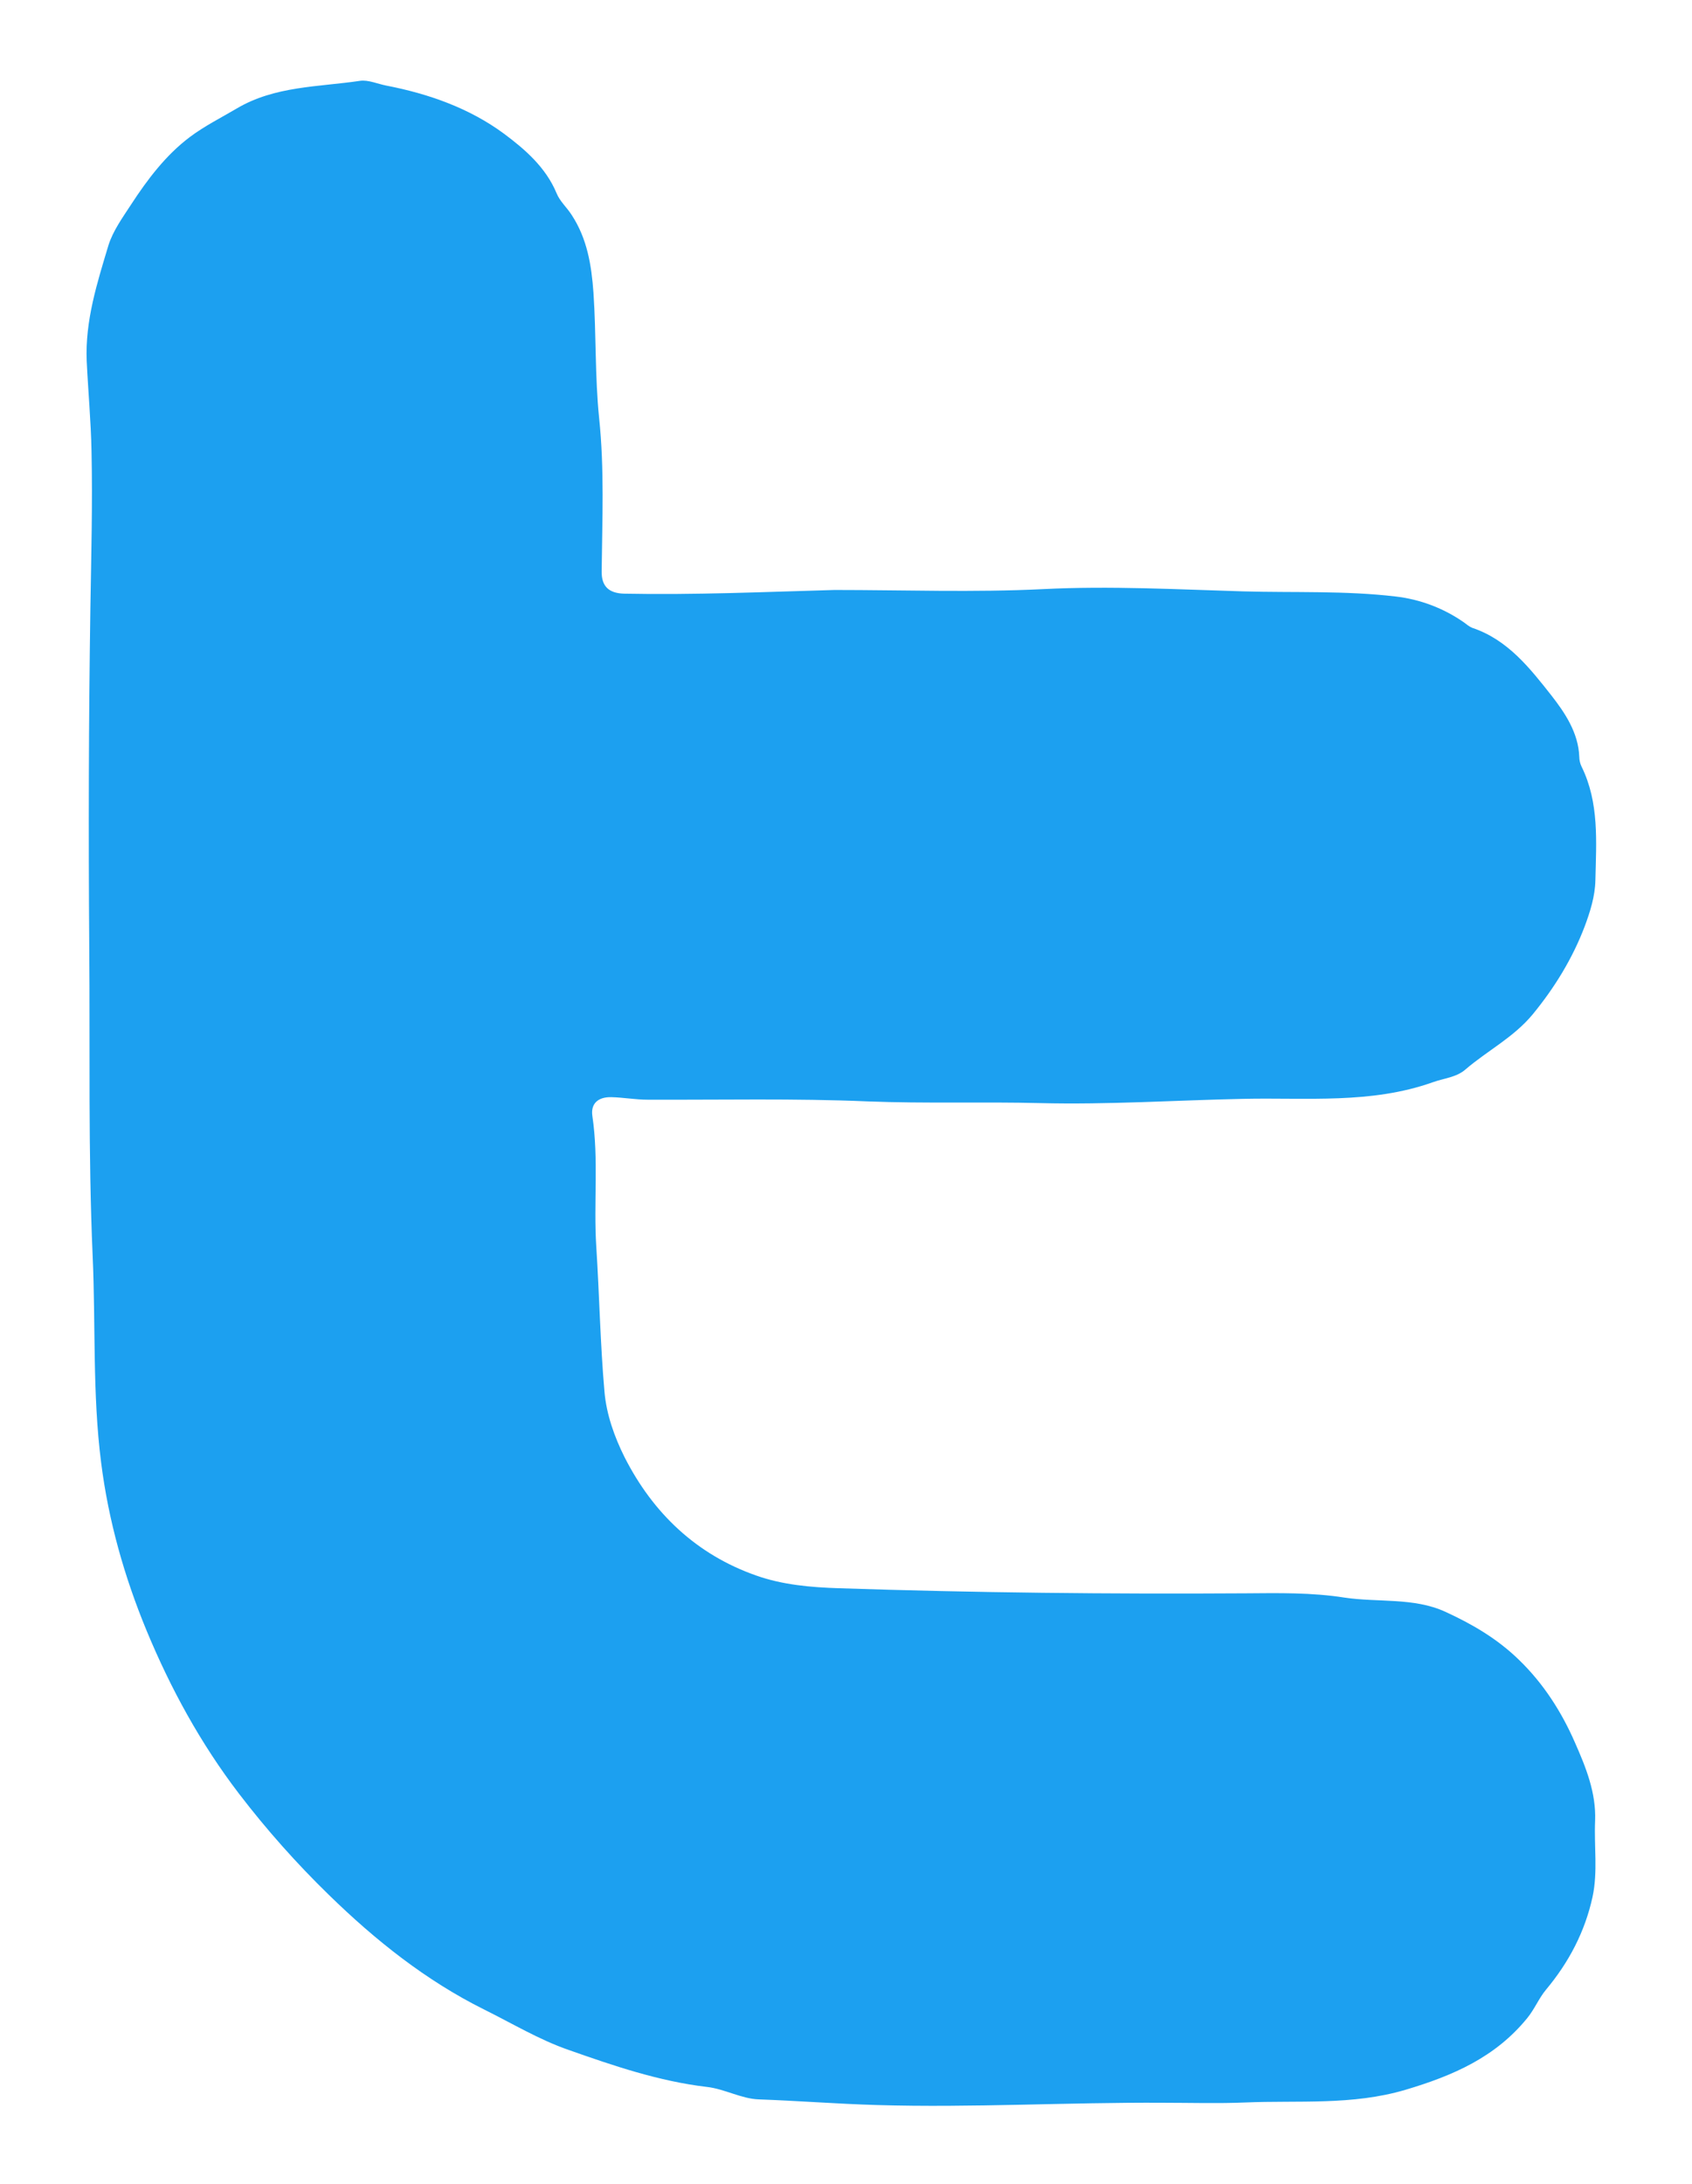
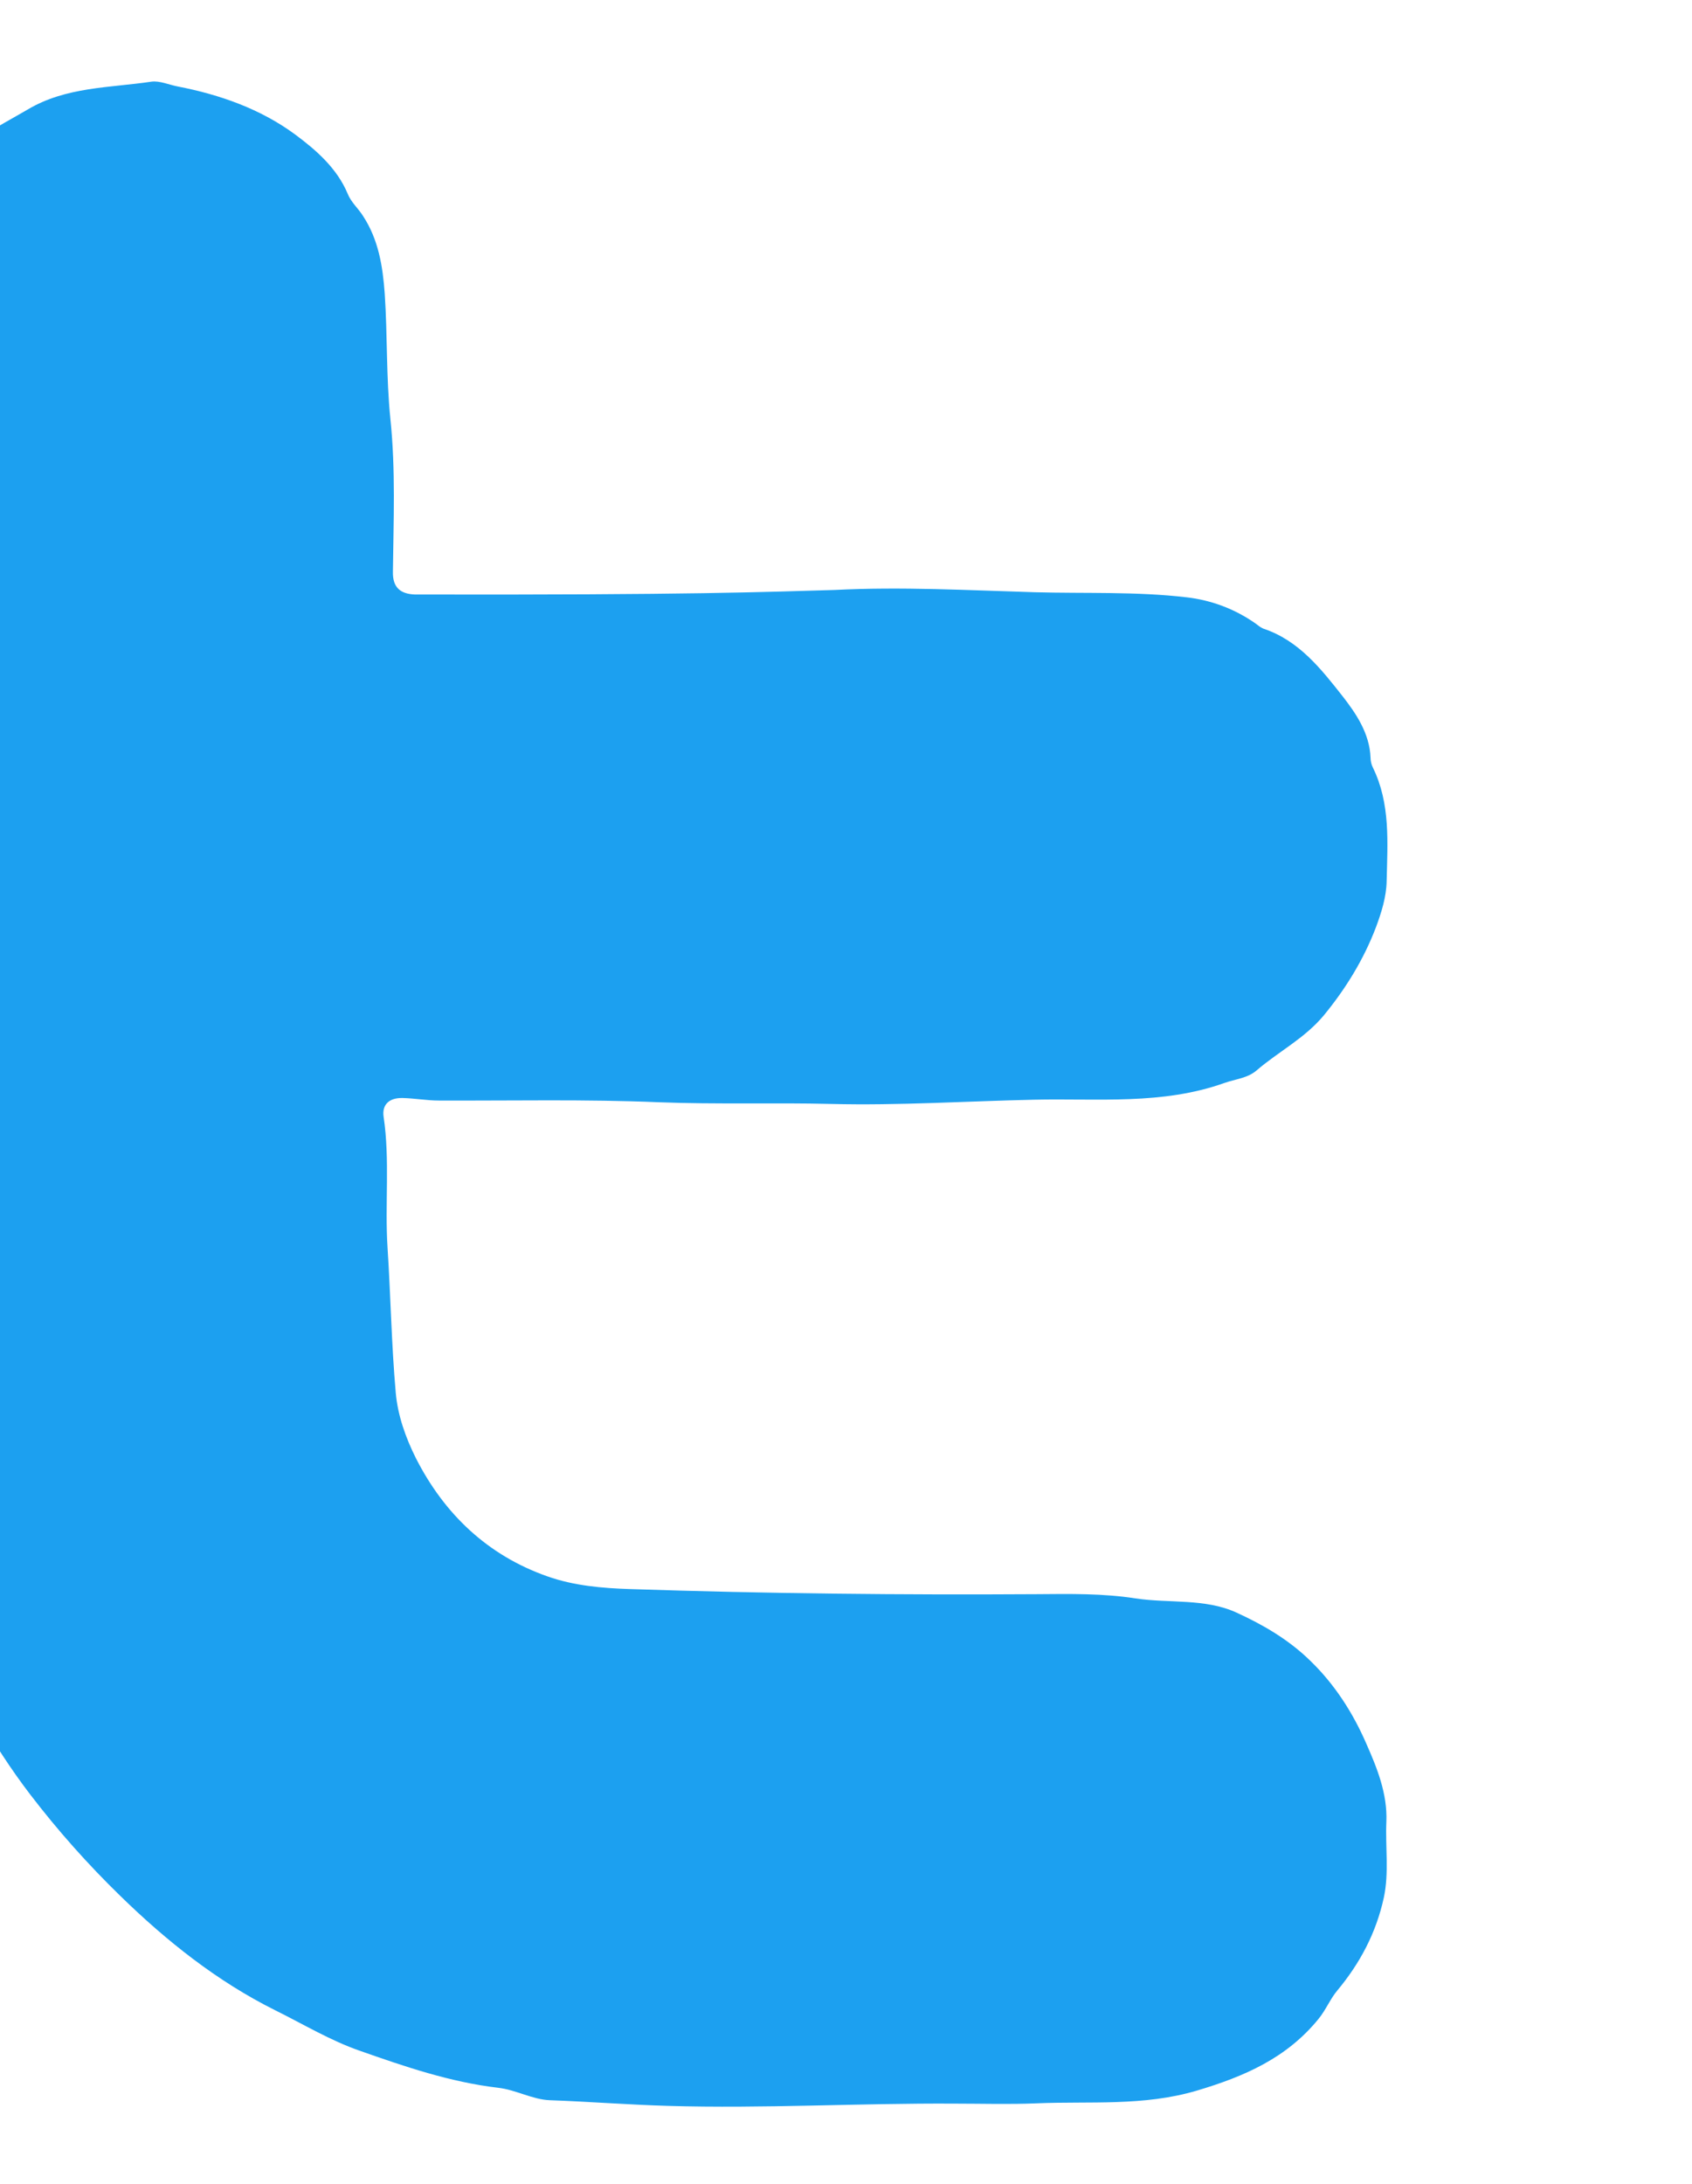
<svg xmlns="http://www.w3.org/2000/svg" version="1.1" id="レイヤー_1" x="0px" y="0px" viewBox="0 0 599 773" style="enable-background:new 0 0 599 773;" xml:space="preserve">
  <style type="text/css">
	.st0{fill:#1CA0F0;}
</style>
-   <path class="st0" d="M295.4,208.8c24.7,0,49.4,0.9,73.9-0.3c23.7-1.2,47.3,0.1,70.9,0.8c17.9,0.5,36-0.3,53.8,1.8  c8.7,1,17,4.1,24.3,9.2c0.9,0.7,1.9,1.5,2.9,1.9c12.6,4.2,20.5,14.4,28,23.9c4.6,5.9,9.6,13.1,9.9,21.8c0,1.1,0.3,2.4,0.8,3.4  c6.3,12.8,5.2,26.6,4.9,40.2c-0.1,5.7-1.9,11.3-3.8,16.4c-4.3,11.3-10.6,21.6-18.4,31.1c-6.8,8.2-16,12.8-23.8,19.5  c-3.2,2.8-7.6,3.1-11.5,4.5c-21.9,7.8-44.8,5.4-67.2,5.9c-23.9,0.5-47.9,2.1-71.9,1.5c-20.3-0.5-40.7,0.2-61-0.6  c-26-1.1-52-0.5-77.9-0.6c-4.3,0-8.6-0.8-12.9-0.9c-4.7-0.1-7.3,2.3-6.7,6.6c2.3,15.4,0.4,30.9,1.4,46.4c1.1,17.1,1.4,34.3,2.9,51.3  c0.7,8,3.5,15.9,7.1,23.1c10.1,19.9,25.5,34.5,46.6,41.9c9.3,3.3,19.4,4.2,29.4,4.5c47.9,1.6,95.9,2.1,143.9,1.8  c11.6-0.1,23.5-0.3,34.9,1.5c11.9,1.8,24.5-0.1,35.7,5c9.4,4.3,18.4,9.5,26.1,17c8.8,8.5,15.2,18.6,19.9,29.4  c3.8,8.6,7.5,17.7,7.1,27.6c-0.4,9,1,18-0.9,26.9c-2.7,12.4-8.4,23.2-16.5,32.9c-2.5,3-4,6.8-6.6,10c-11.3,13.9-26.3,20.4-43.1,25.4  c-18.9,5.6-37.9,3.7-56.8,4.5c-9.6,0.4-19.3,0.1-29,0.1c-33.8-0.2-67.6,1.8-101.4,0.8c-13.9-0.4-27.9-1.5-41.8-2  c-6.1-0.2-12.1-3.7-18.3-4.4c-17-2-33.1-7.5-49-13.1c-10.4-3.6-20-9.4-29.9-14.3c-20.7-10.3-38.6-24.6-55-40.6  c-11.4-11.1-22-23-31.8-35.8c-13.6-17.8-24.2-37.2-32.7-57.7c-7.9-19.1-13.5-38.9-16.1-59.5c-3.1-24.3-1.9-48.8-3-73.2  c-1.6-36.5-0.9-72.9-1.2-109.4c-0.3-40-0.2-79.9,0.4-119.9c0.3-18.5,0.8-37,0.4-55.4c-0.2-10.6-1.2-21.3-1.7-31.9  c-0.6-14.3,3.7-27.7,7.7-41c1.6-5.1,5-9.8,8-14.4c5.8-8.9,12.3-17.5,20.8-23.9c5.2-3.9,11-6.8,16.6-10.1c13.5-8,28.9-7.6,43.7-9.8  c2.9-0.4,6.2,1.1,9.3,1.7c15,2.9,29.4,8,41.6,17c7.4,5.5,14.8,11.9,18.6,21c1.2,3,3.7,5.1,5.4,7.8c5.5,8.4,7,17.8,7.7,27.5  c1,14.8,0.5,29.7,2,44.3c1.9,18.2,1.1,36.1,0.9,54.2c-0.1,5.4,2.5,7.8,7.8,8C245.8,210.6,270.6,209.5,295.4,208.8z" />
+   <path class="st0" d="M295.4,208.8c23.7-1.2,47.3,0.1,70.9,0.8c17.9,0.5,36-0.3,53.8,1.8  c8.7,1,17,4.1,24.3,9.2c0.9,0.7,1.9,1.5,2.9,1.9c12.6,4.2,20.5,14.4,28,23.9c4.6,5.9,9.6,13.1,9.9,21.8c0,1.1,0.3,2.4,0.8,3.4  c6.3,12.8,5.2,26.6,4.9,40.2c-0.1,5.7-1.9,11.3-3.8,16.4c-4.3,11.3-10.6,21.6-18.4,31.1c-6.8,8.2-16,12.8-23.8,19.5  c-3.2,2.8-7.6,3.1-11.5,4.5c-21.9,7.8-44.8,5.4-67.2,5.9c-23.9,0.5-47.9,2.1-71.9,1.5c-20.3-0.5-40.7,0.2-61-0.6  c-26-1.1-52-0.5-77.9-0.6c-4.3,0-8.6-0.8-12.9-0.9c-4.7-0.1-7.3,2.3-6.7,6.6c2.3,15.4,0.4,30.9,1.4,46.4c1.1,17.1,1.4,34.3,2.9,51.3  c0.7,8,3.5,15.9,7.1,23.1c10.1,19.9,25.5,34.5,46.6,41.9c9.3,3.3,19.4,4.2,29.4,4.5c47.9,1.6,95.9,2.1,143.9,1.8  c11.6-0.1,23.5-0.3,34.9,1.5c11.9,1.8,24.5-0.1,35.7,5c9.4,4.3,18.4,9.5,26.1,17c8.8,8.5,15.2,18.6,19.9,29.4  c3.8,8.6,7.5,17.7,7.1,27.6c-0.4,9,1,18-0.9,26.9c-2.7,12.4-8.4,23.2-16.5,32.9c-2.5,3-4,6.8-6.6,10c-11.3,13.9-26.3,20.4-43.1,25.4  c-18.9,5.6-37.9,3.7-56.8,4.5c-9.6,0.4-19.3,0.1-29,0.1c-33.8-0.2-67.6,1.8-101.4,0.8c-13.9-0.4-27.9-1.5-41.8-2  c-6.1-0.2-12.1-3.7-18.3-4.4c-17-2-33.1-7.5-49-13.1c-10.4-3.6-20-9.4-29.9-14.3c-20.7-10.3-38.6-24.6-55-40.6  c-11.4-11.1-22-23-31.8-35.8c-13.6-17.8-24.2-37.2-32.7-57.7c-7.9-19.1-13.5-38.9-16.1-59.5c-3.1-24.3-1.9-48.8-3-73.2  c-1.6-36.5-0.9-72.9-1.2-109.4c-0.3-40-0.2-79.9,0.4-119.9c0.3-18.5,0.8-37,0.4-55.4c-0.2-10.6-1.2-21.3-1.7-31.9  c-0.6-14.3,3.7-27.7,7.7-41c1.6-5.1,5-9.8,8-14.4c5.8-8.9,12.3-17.5,20.8-23.9c5.2-3.9,11-6.8,16.6-10.1c13.5-8,28.9-7.6,43.7-9.8  c2.9-0.4,6.2,1.1,9.3,1.7c15,2.9,29.4,8,41.6,17c7.4,5.5,14.8,11.9,18.6,21c1.2,3,3.7,5.1,5.4,7.8c5.5,8.4,7,17.8,7.7,27.5  c1,14.8,0.5,29.7,2,44.3c1.9,18.2,1.1,36.1,0.9,54.2c-0.1,5.4,2.5,7.8,7.8,8C245.8,210.6,270.6,209.5,295.4,208.8z" />
  <g>
</g>
  <g>
</g>
  <g>
</g>
  <g>
</g>
  <g>
</g>
  <g>
</g>
  <g>
</g>
  <g>
</g>
  <g>
</g>
  <g>
</g>
  <g>
</g>
  <g>
</g>
  <g>
</g>
  <g>
</g>
  <g>
</g>
</svg>